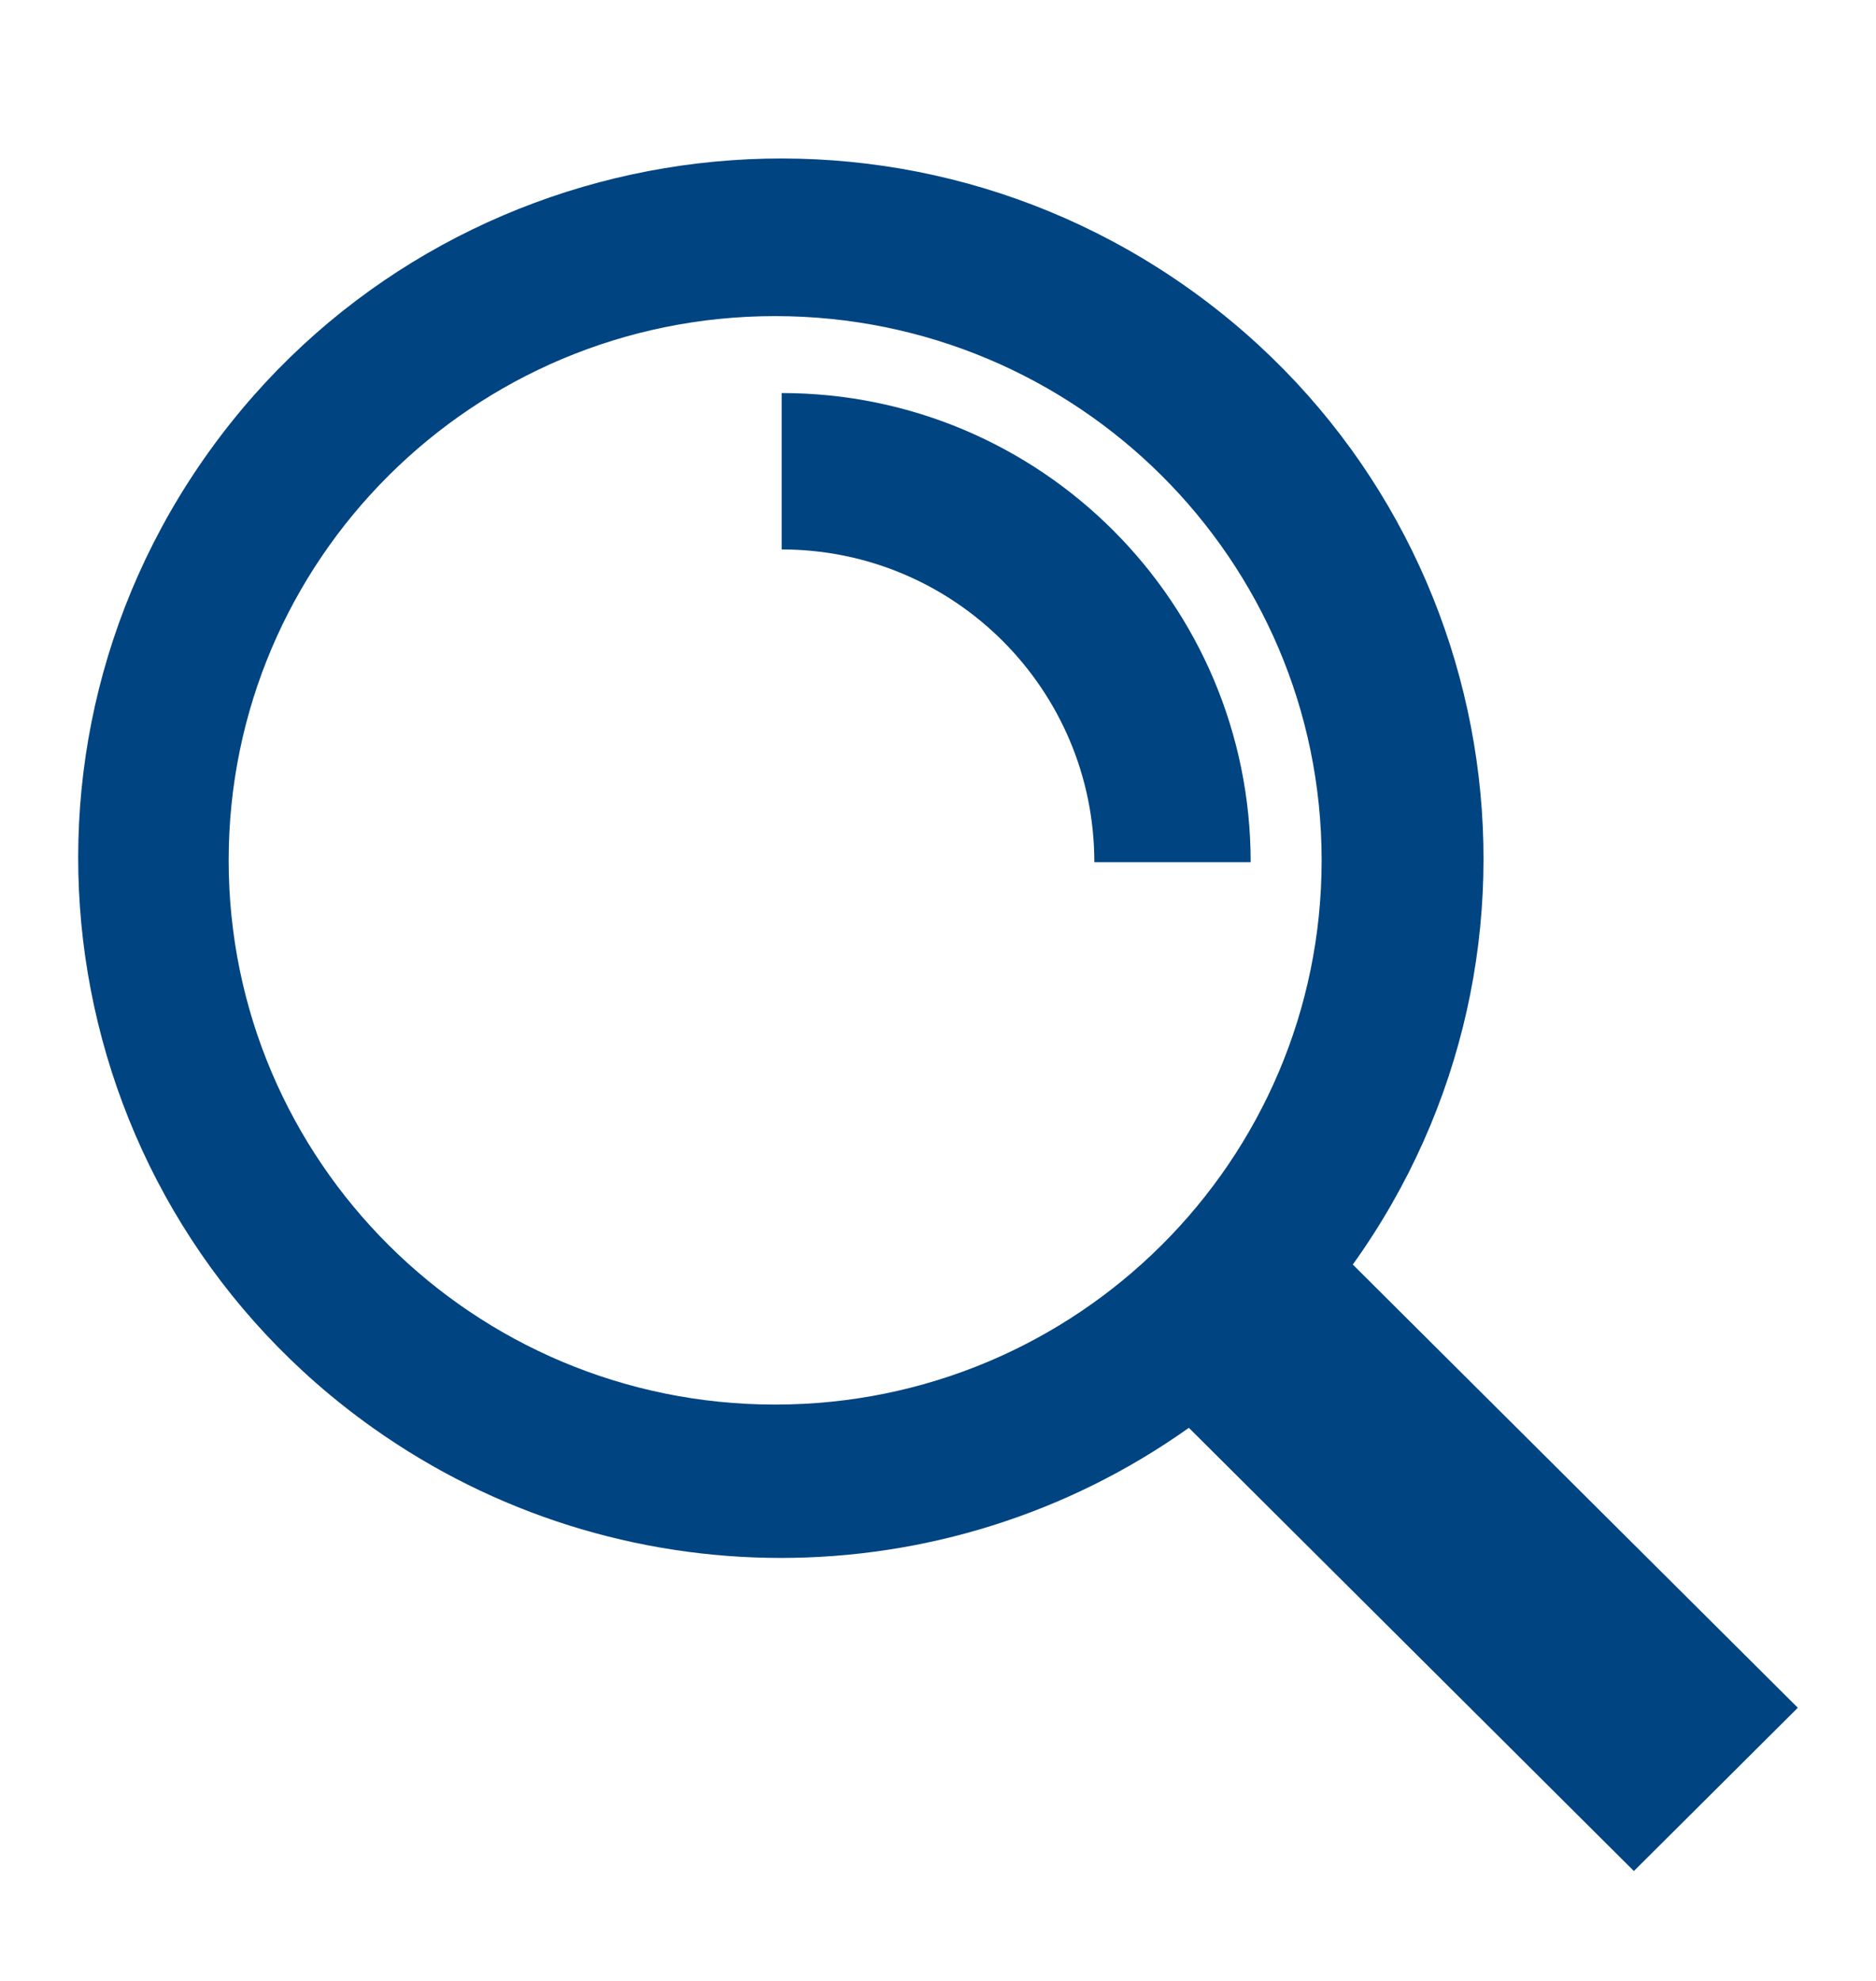
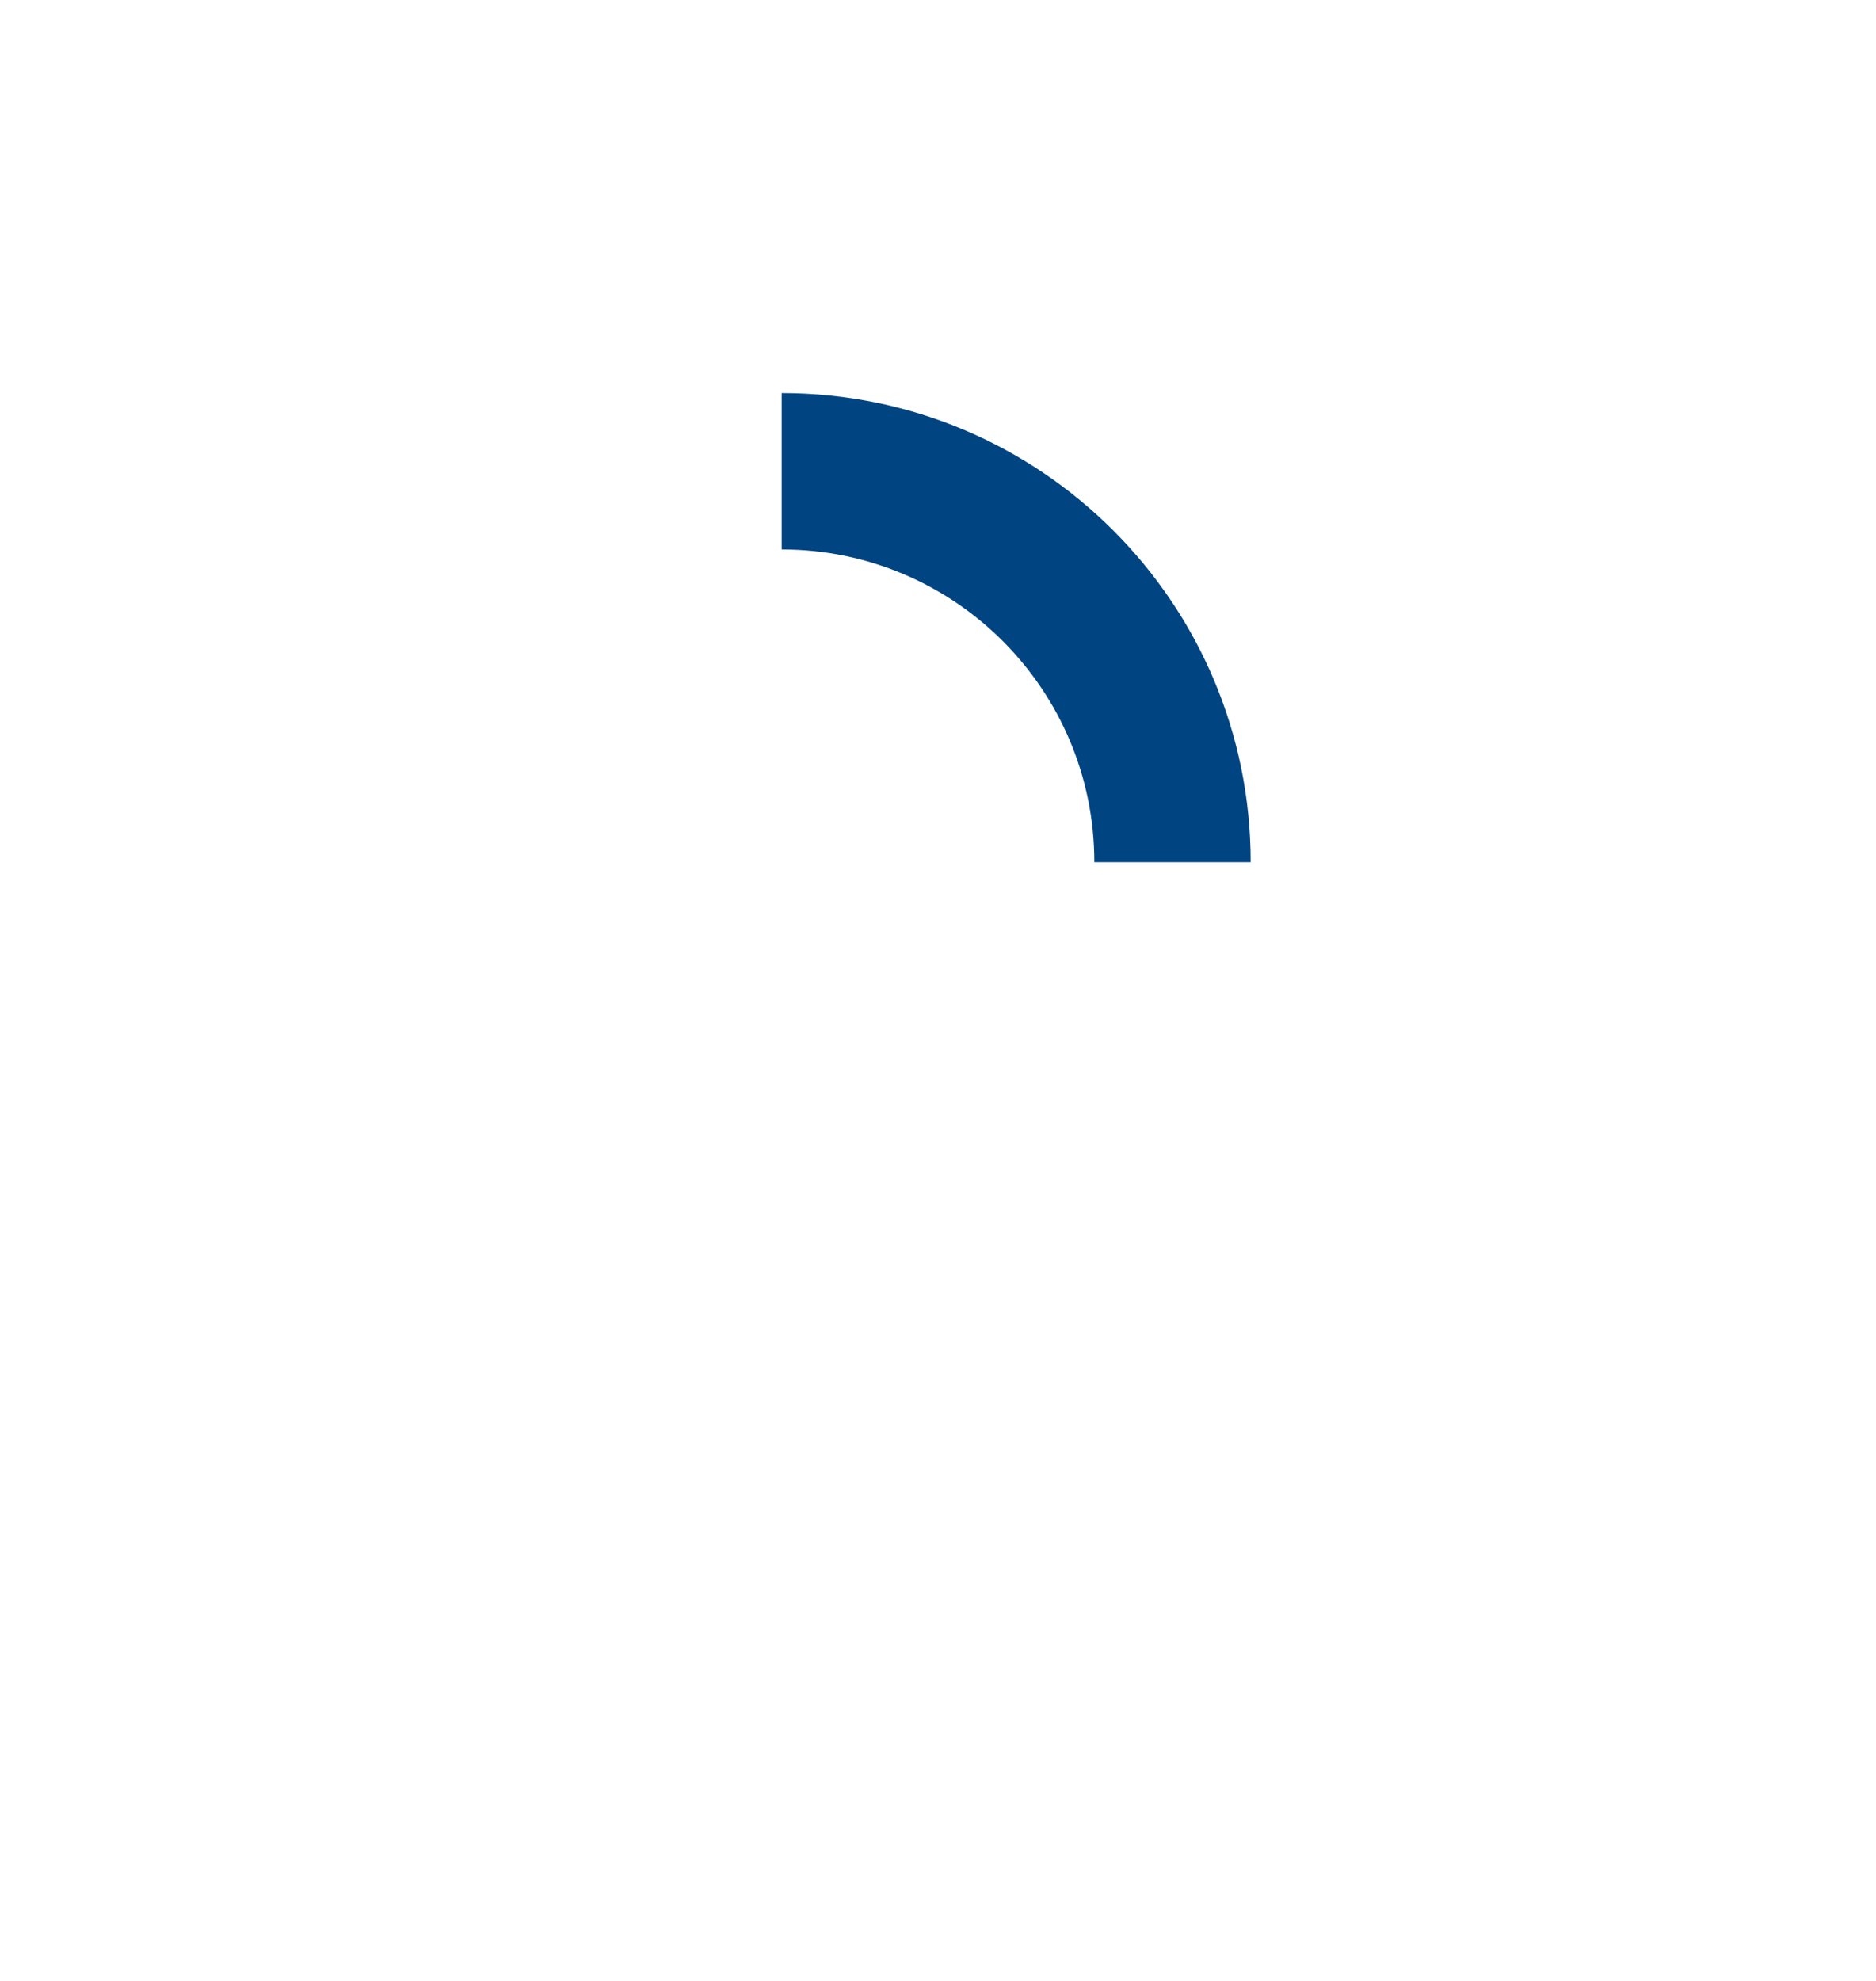
<svg xmlns="http://www.w3.org/2000/svg" width="18" height="19" viewBox="0 0 18 19" fill="none">
  <g clip-path="url(#clip0_842_6343)">
    <g clip-path="url(#clip1_842_6343)">
-       <path fill-rule="evenodd" clip-rule="evenodd" d="M7.437 13.472C4.541 13.472 2.194 11.135 2.194 8.252C2.194 5.369 4.541 3.032 7.437 3.032C10.333 3.032 12.681 5.369 12.681 8.252C12.681 11.135 10.333 13.472 7.437 13.472ZM12.98 12.129C15.143 9.112 14.438 4.921 11.407 2.768C8.376 0.616 4.166 1.317 2.004 4.334C-0.158 7.352 0.546 11.543 3.577 13.695C5.92 15.359 9.065 15.359 11.407 13.695L15.677 17.946L17.25 16.38L12.98 12.129Z" fill="#004481" />
      <path fill-rule="evenodd" clip-rule="evenodd" d="M10.5 8.27C10.5 6.613 9.157 5.27 7.5 5.27V3.77C9.985 3.77 12 5.785 12 8.27H10.5Z" fill="#004481" />
    </g>
  </g>
  <defs>
    <clipPath id="clip0_842_6343">
      <rect width="18" height="18" fill="white" transform="translate(0 0.77)" />
    </clipPath>
    <clipPath id="clip1_842_6343">
      <rect width="18" height="18" fill="white" transform="translate(0 0.77)" />
    </clipPath>
  </defs>
</svg>